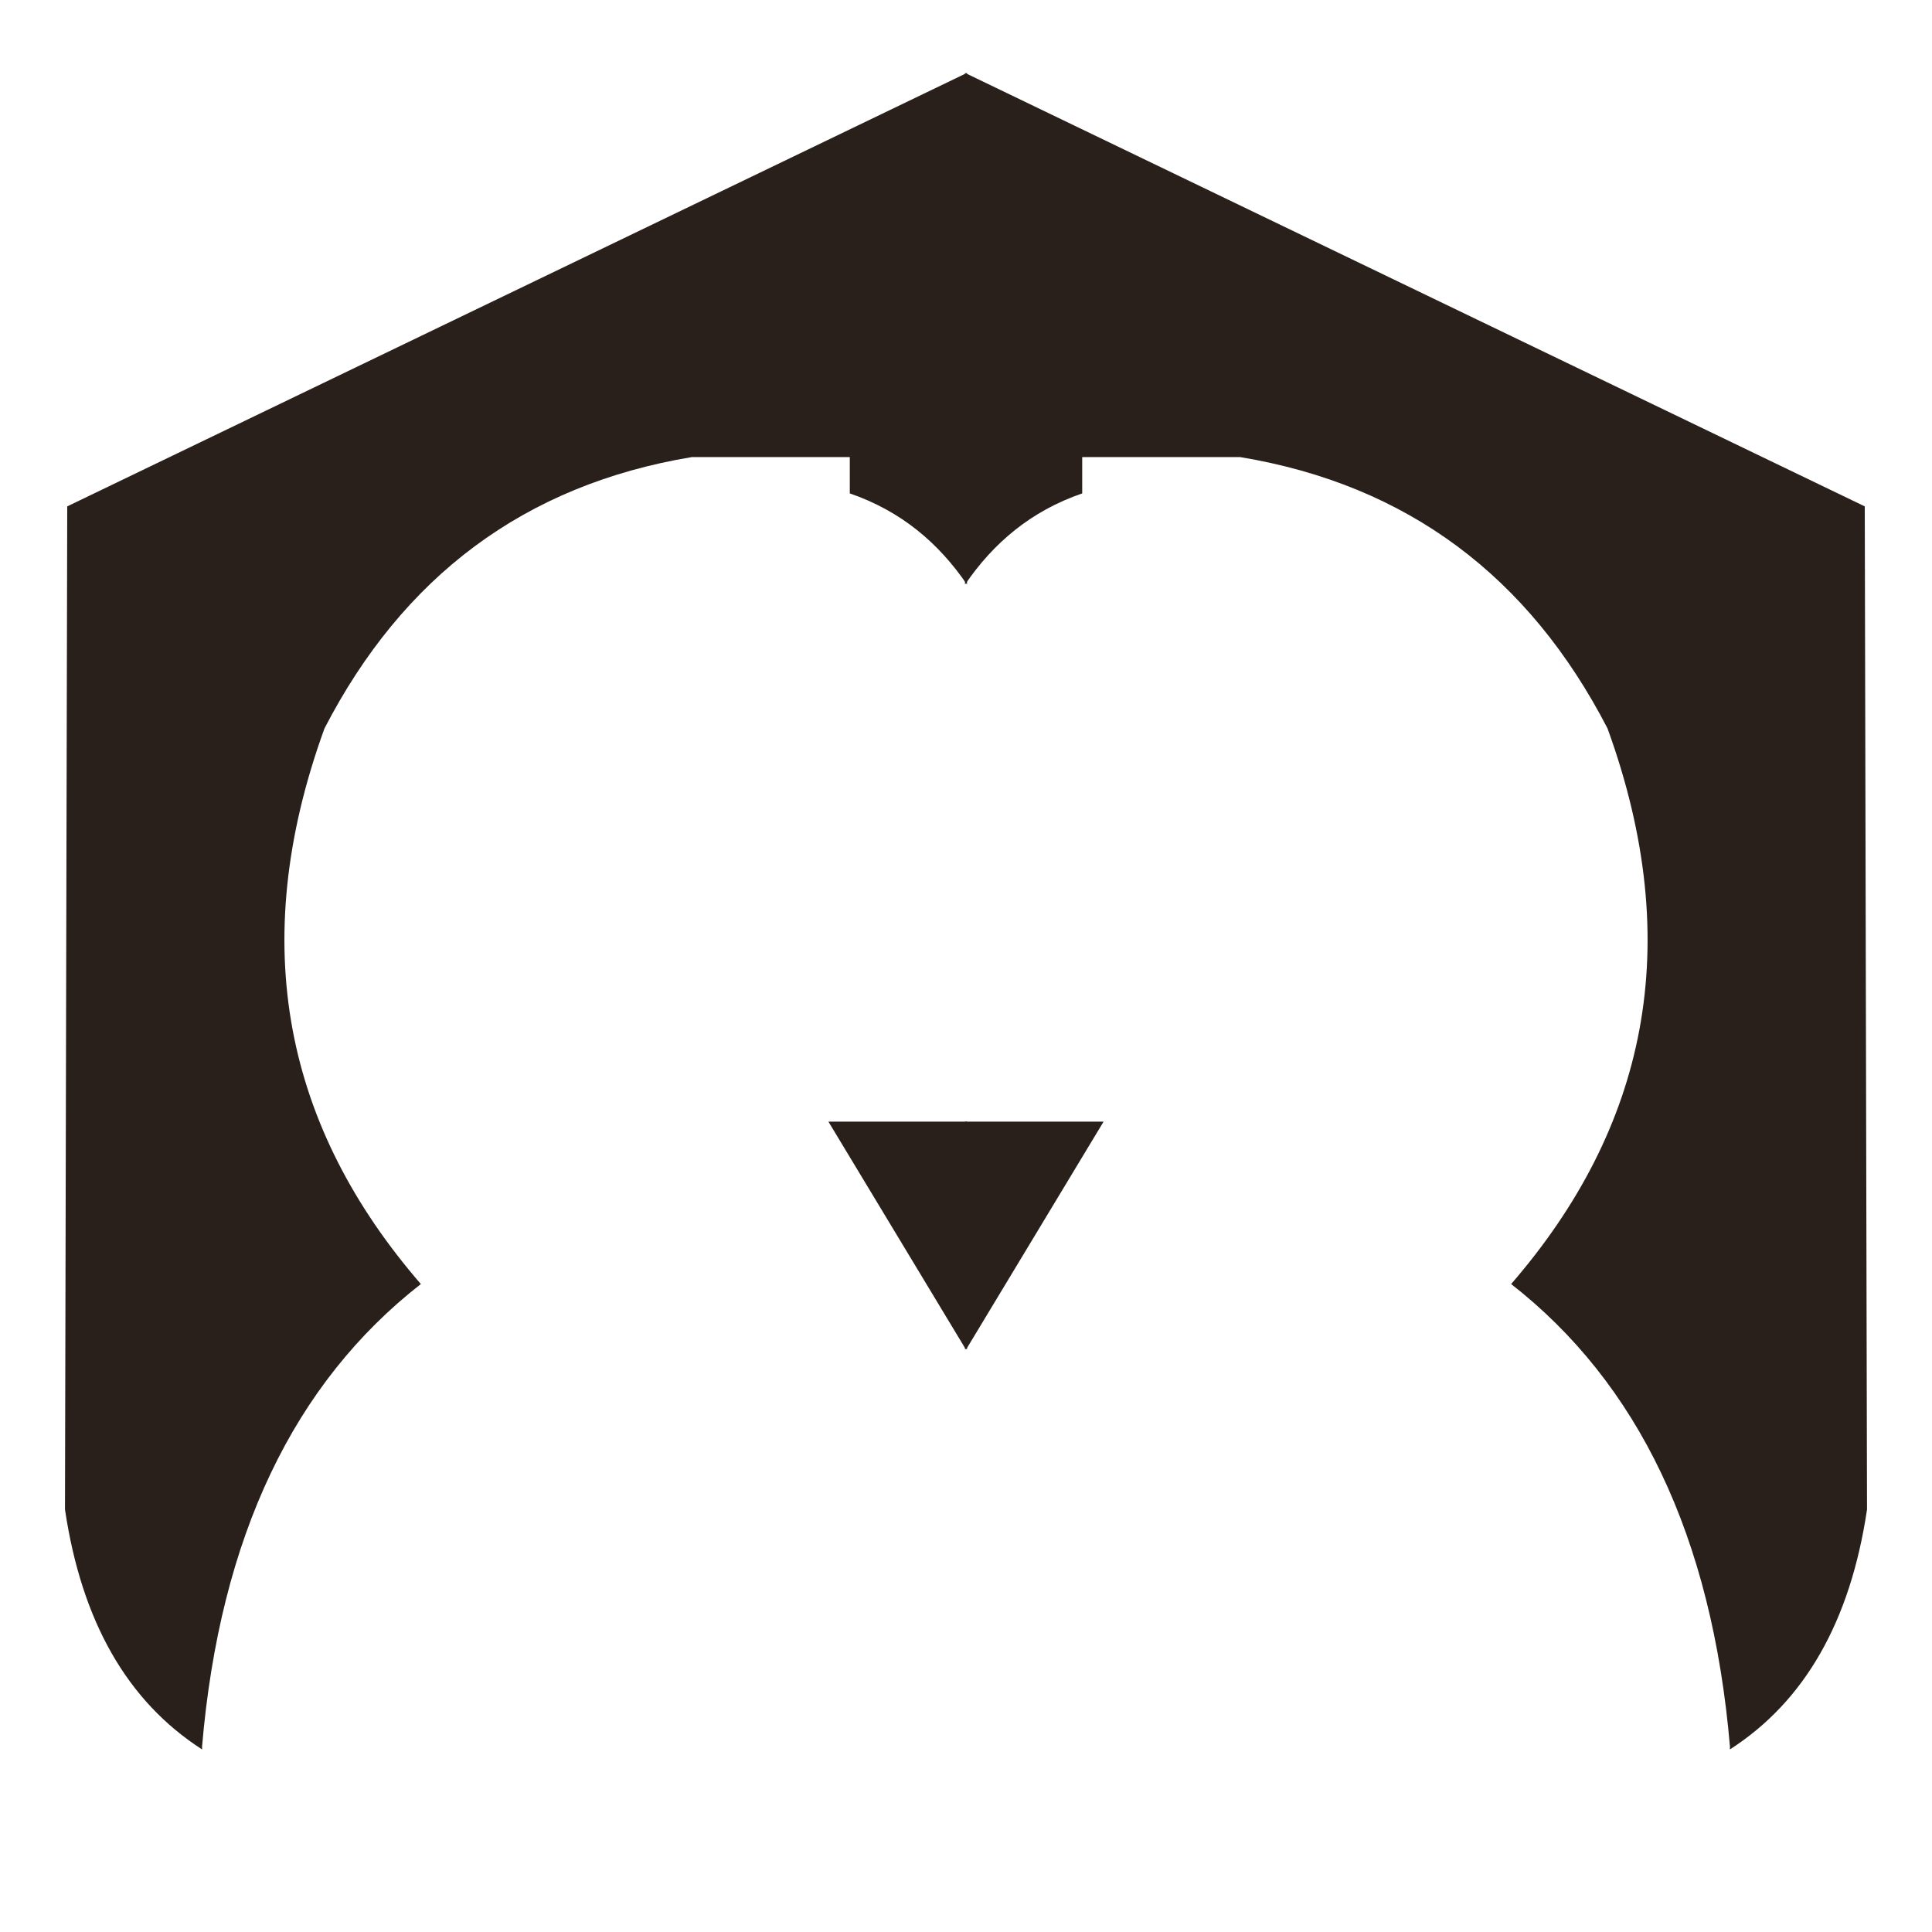
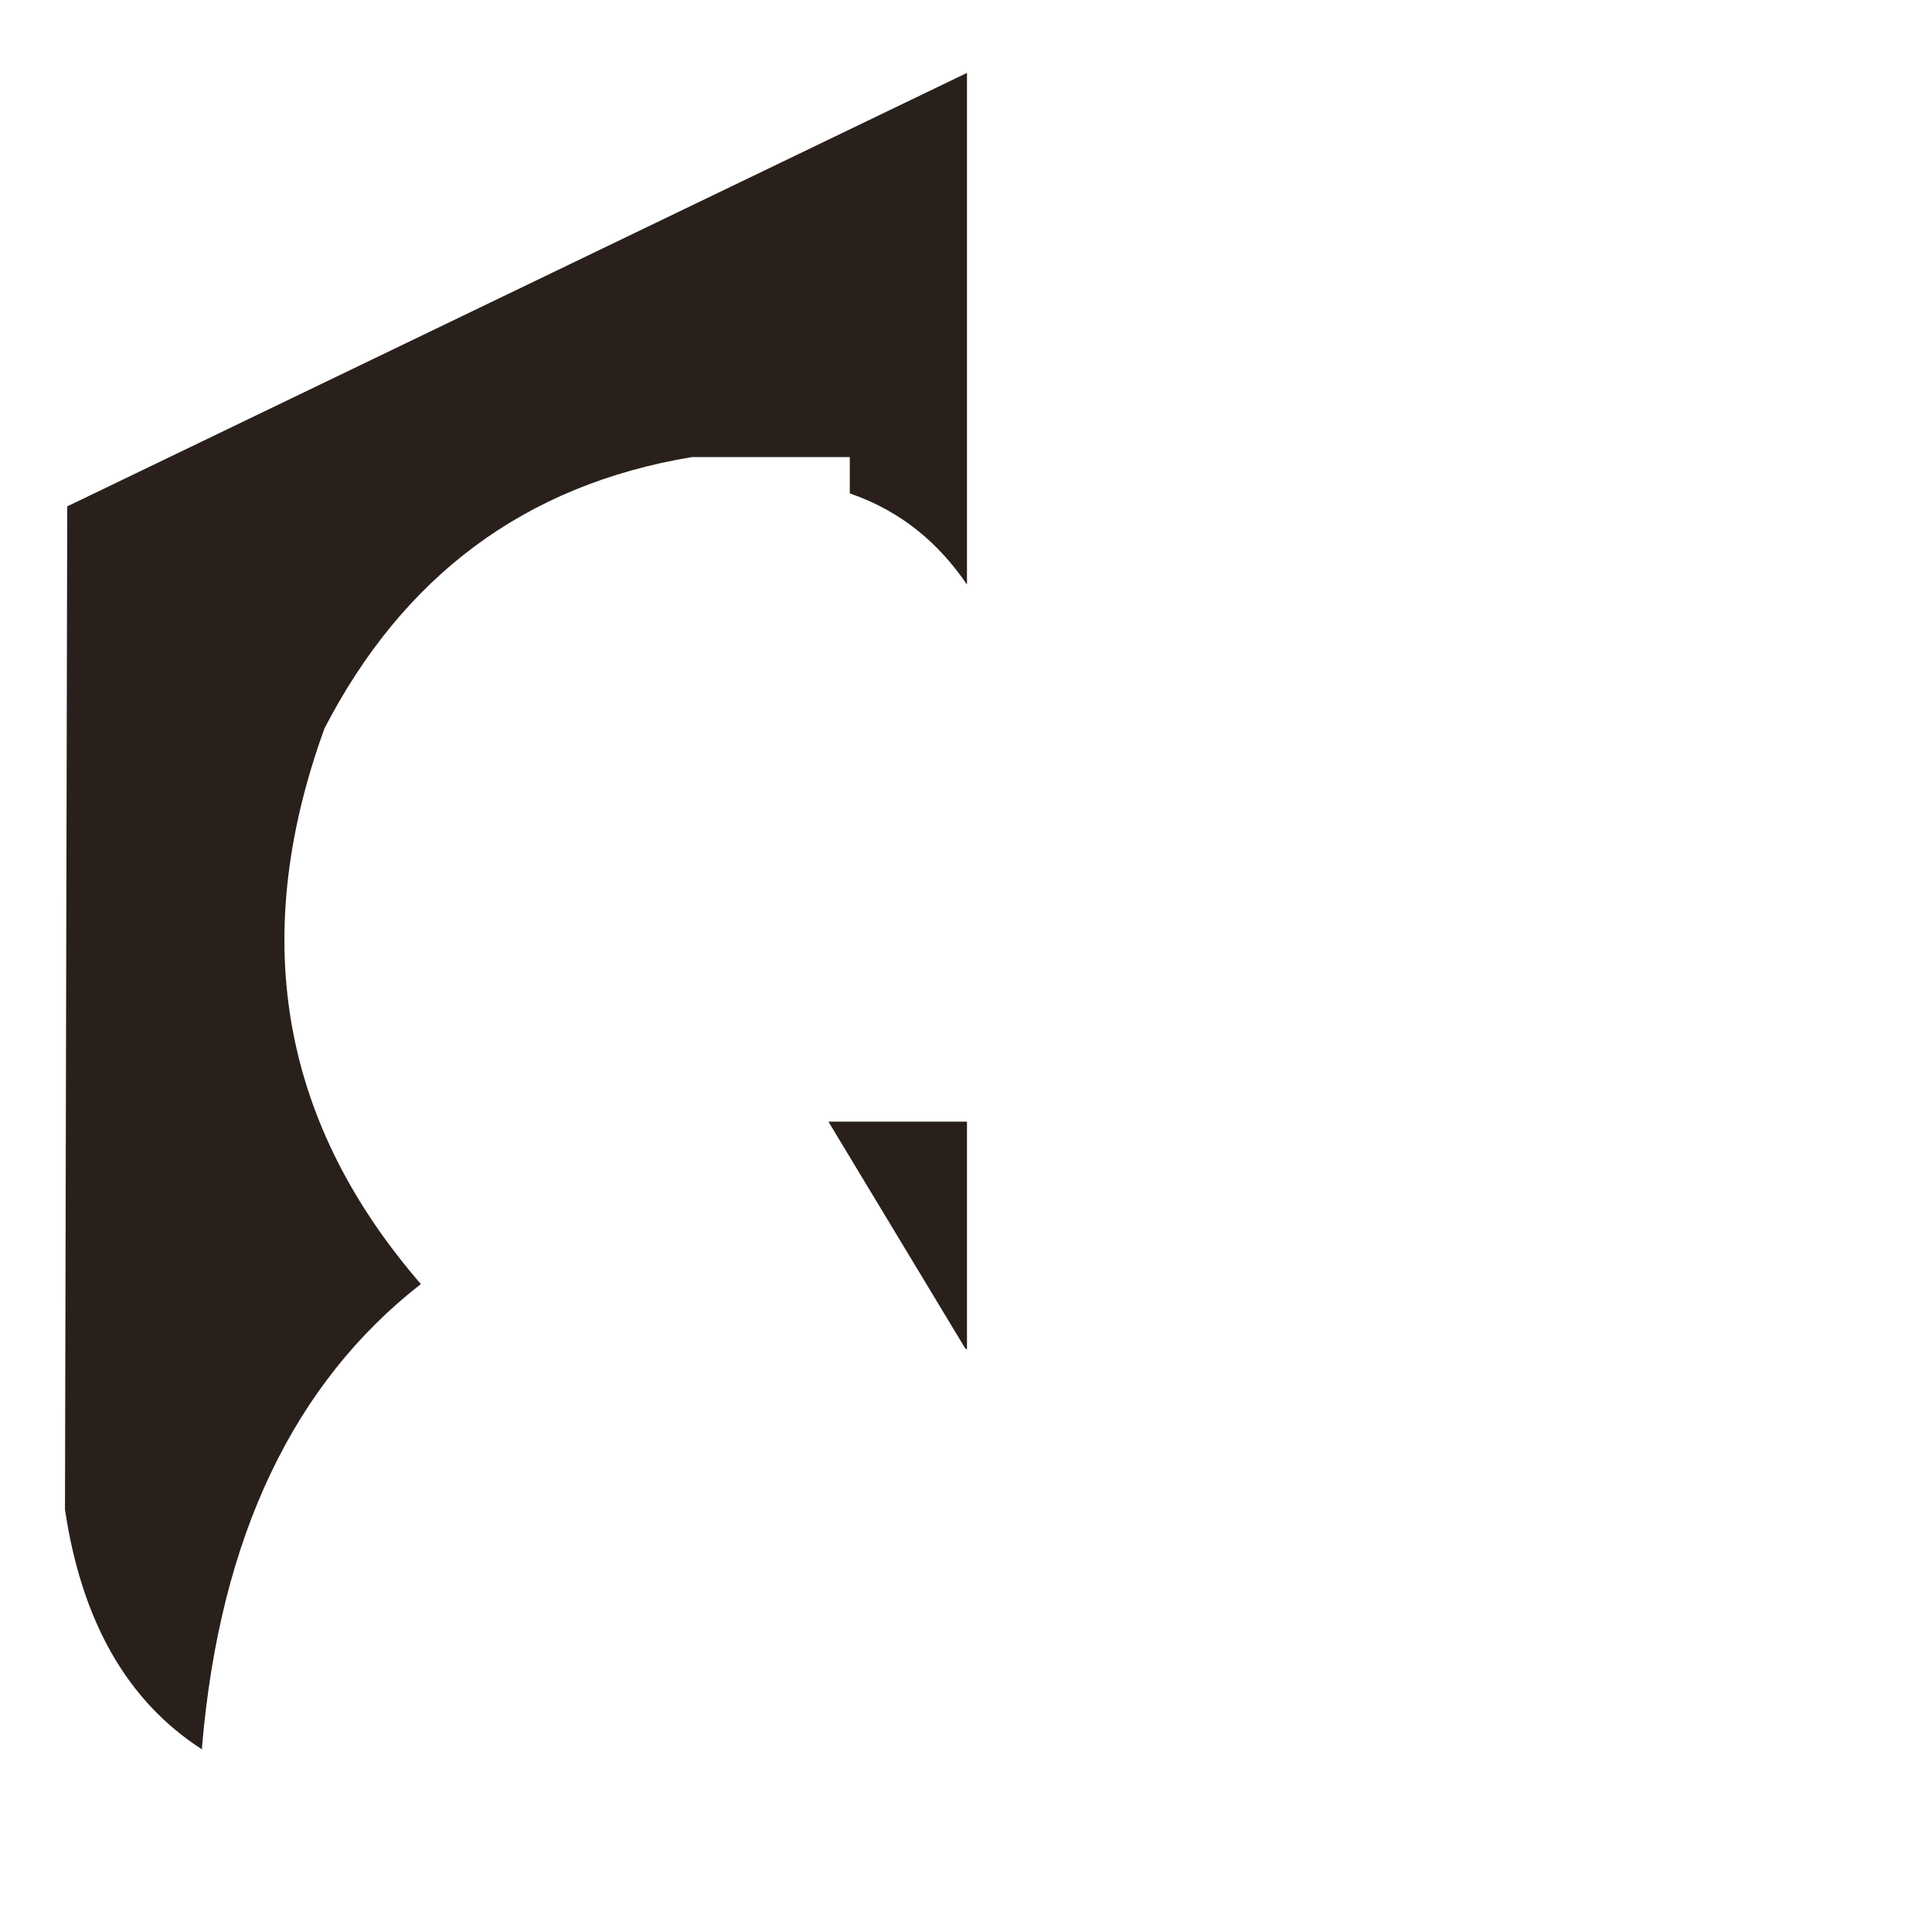
<svg xmlns="http://www.w3.org/2000/svg" width="100%" height="100%" viewBox="0 0 120 120" version="1.1" xml:space="preserve" style="fill-rule:evenodd;clip-rule:evenodd;stroke-linejoin:round;stroke-miterlimit:2;">
  <g>
    <g>
      <path d="M60.061,36.308c-1.752,-2.569 -4.077,-4.56 -7.279,-5.662l-0,-2.255l-9.814,0c-10.412,1.729 -17.951,7.438 -22.814,16.853c-4.908,13.508 -2.372,24.855 5.986,34.51c-7.845,6.126 -12.481,15.611 -13.595,28.785l0.011,-0l-0.006,0.119c-4.66,-2.994 -7.484,-7.976 -8.514,-14.902l0.14,-62.304l55.885,-26.924l-0,31.78Zm-0,33.358l-0,14.149c-0,0 -0.12,-0.075 -0.119,-0.081c-0.001,0.006 0,0 0,0l-8.488,-14.068l8.607,0Z" style="fill:#29201b;" />
    </g>
    <g>
-       <path d="M59.939,36.308c1.752,-2.569 4.077,-4.56 7.279,-5.662l0,-2.255l9.814,0c10.412,1.729 17.951,7.438 22.814,16.853c4.908,13.508 2.372,24.855 -5.986,34.51c7.845,6.126 12.481,15.611 13.595,28.785l-0.011,-0l0.006,0.119c4.66,-2.994 7.484,-7.976 8.514,-14.902l-0.14,-62.304l-55.885,-26.924l0,31.78Zm0,33.358l0,14.149c0,0 0.12,-0.075 0.119,-0.081c0.001,0.006 -0,0 -0,0l8.488,-14.068l-8.607,0Z" style="fill:#29201b;" />
-     </g>
+       </g>
  </g>
</svg>